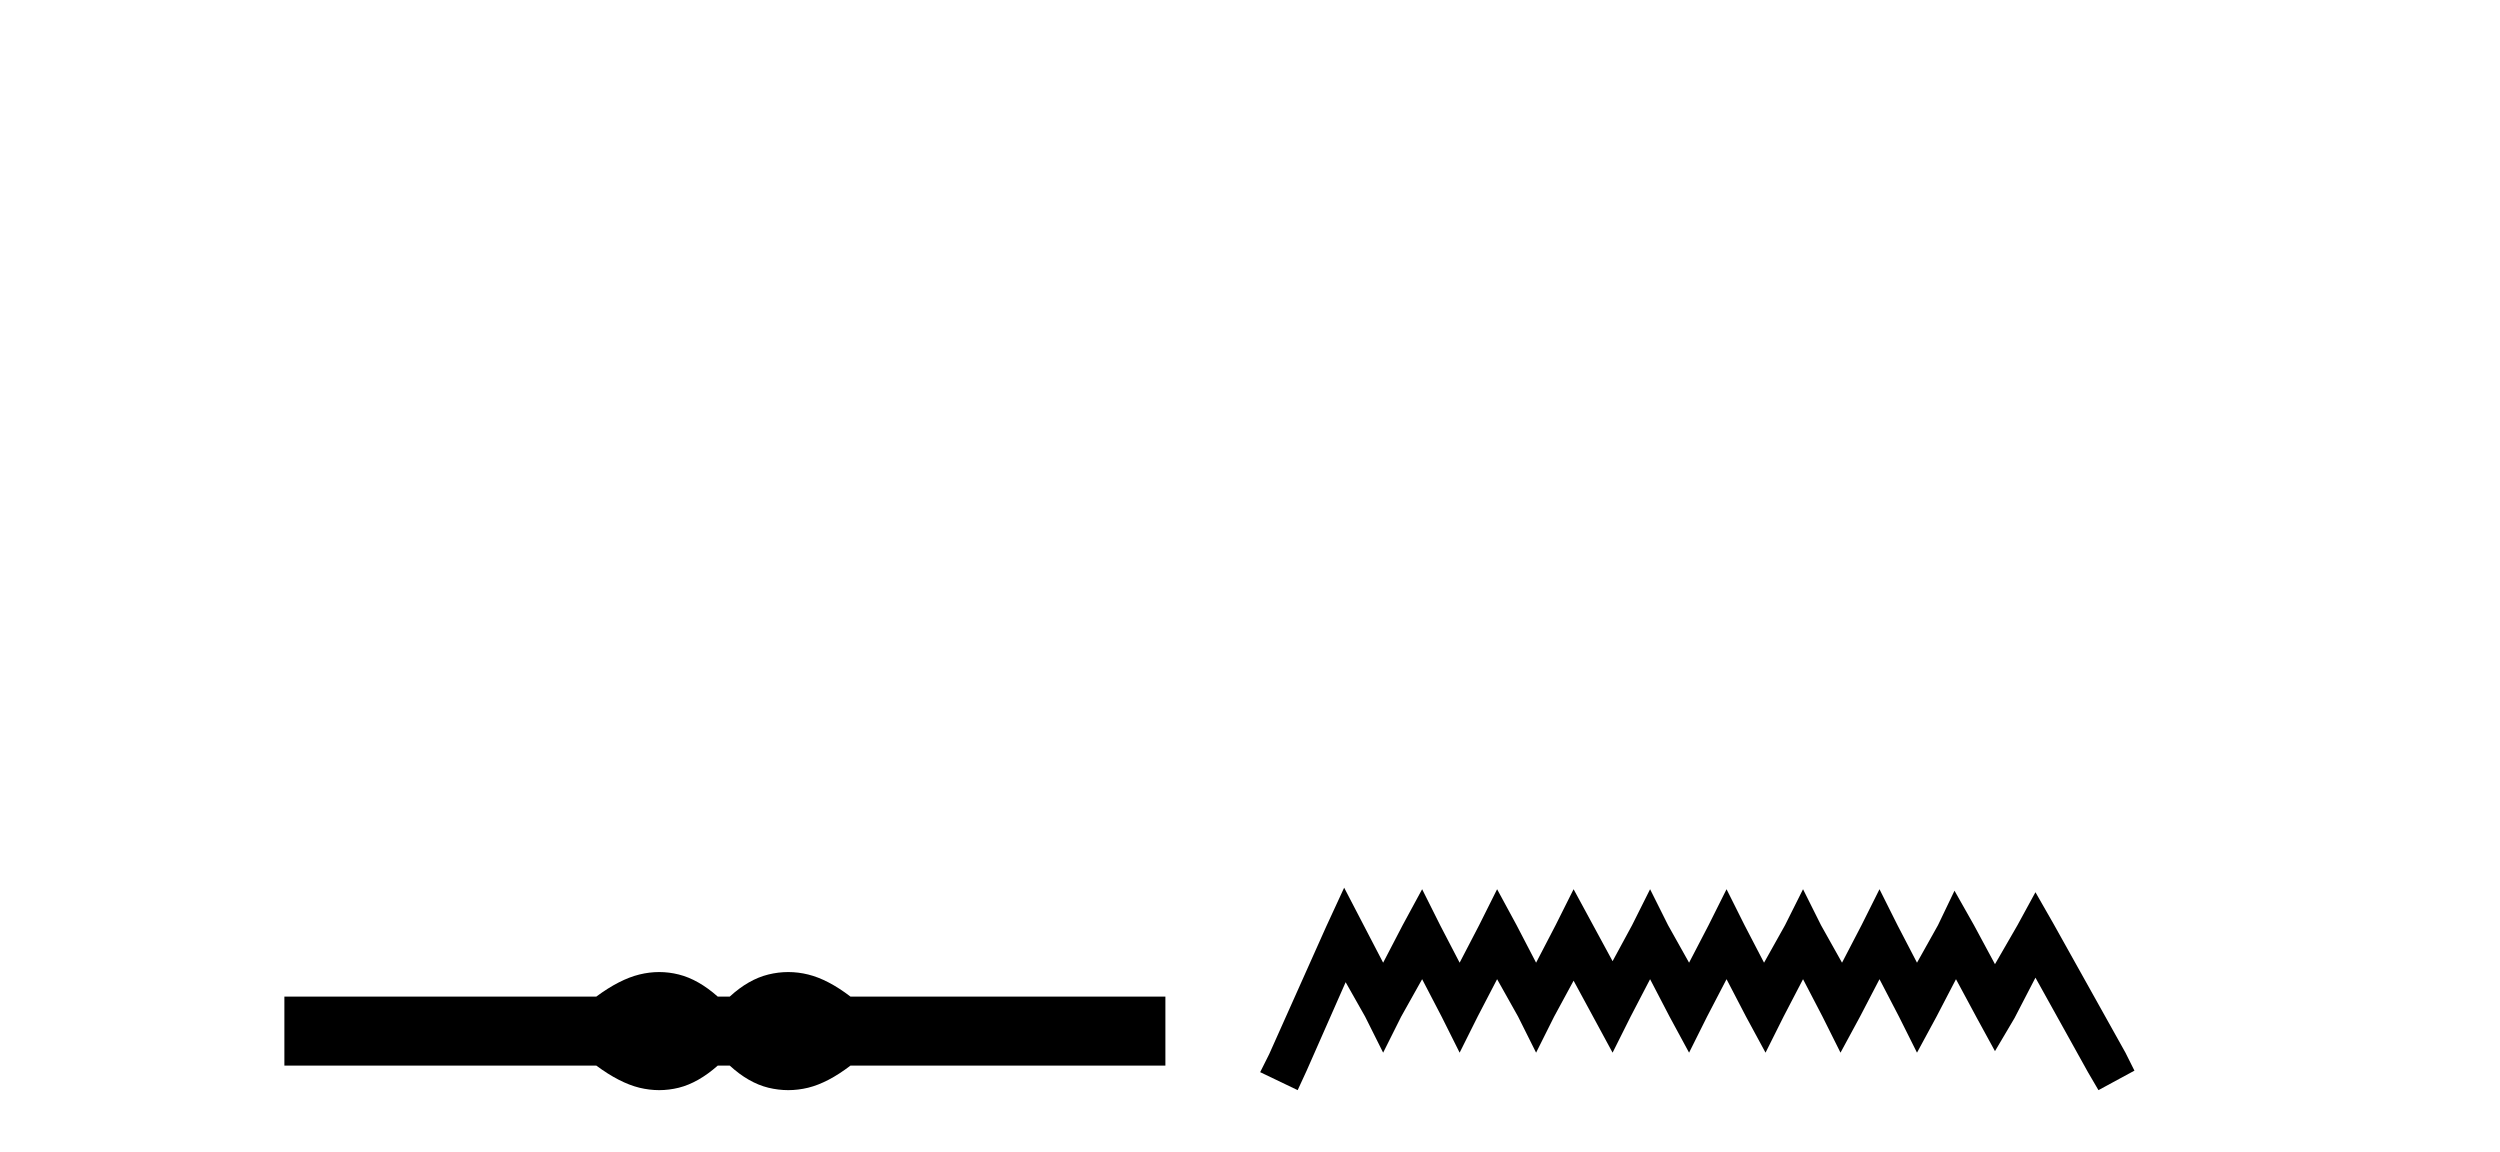
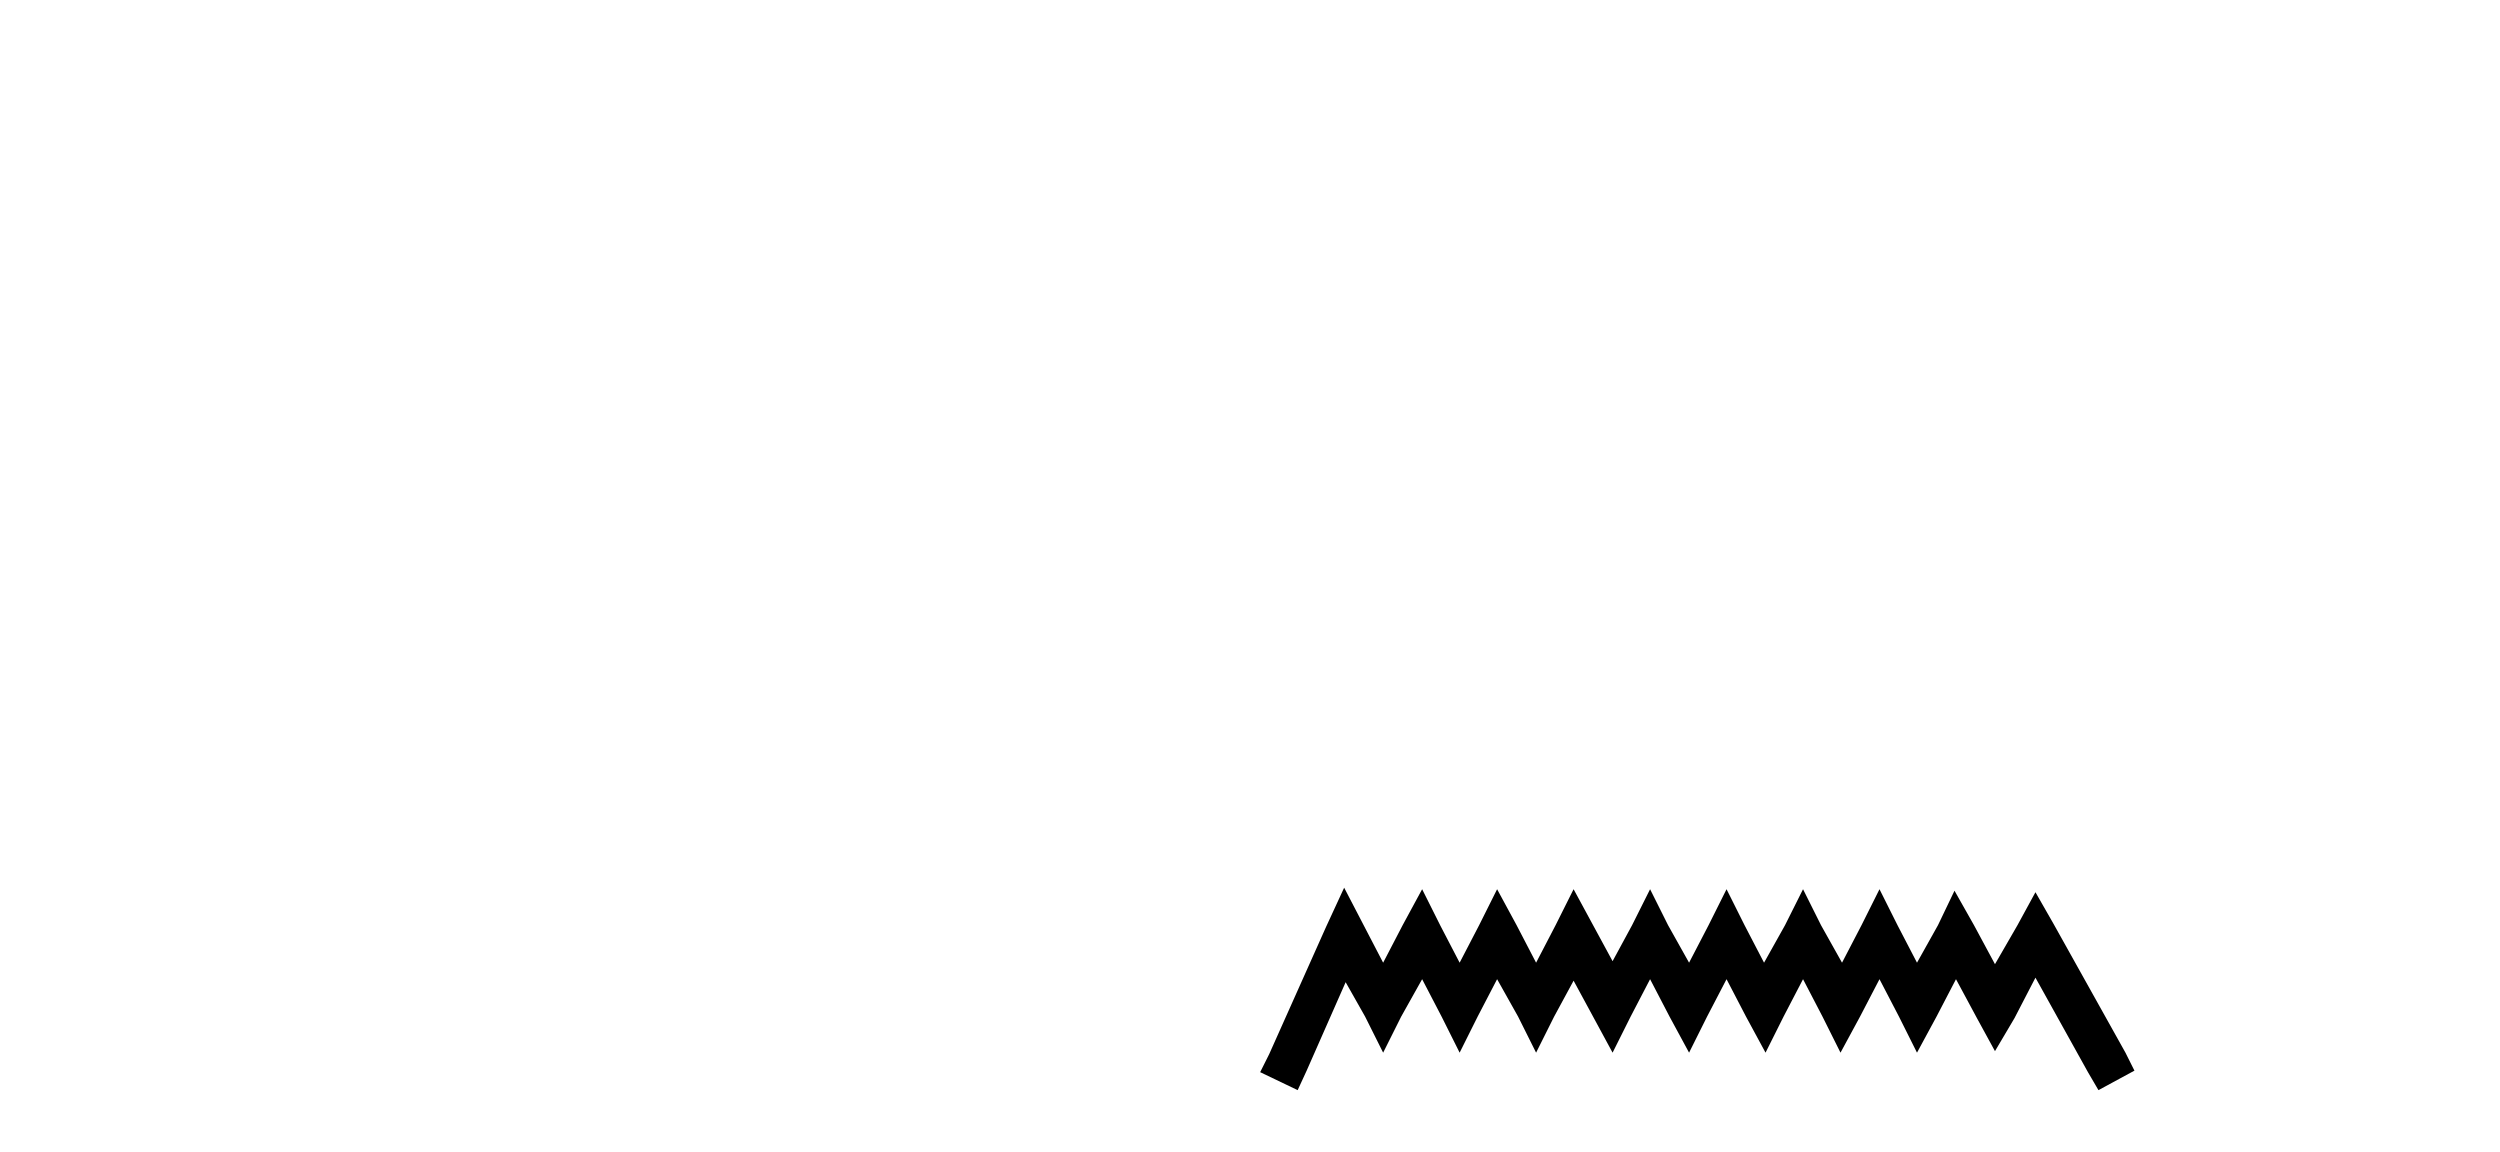
<svg xmlns="http://www.w3.org/2000/svg" width="89.0" height="41.0">
-   <path d="M 23.467 34.605 C 23.233 34.605 22.999 34.634 22.763 34.692 C 22.291 34.808 21.78 35.07 21.228 35.479 L 10.124 35.479 L 10.124 37.935 L 21.228 37.935 C 21.78 38.344 22.291 38.607 22.763 38.723 C 22.999 38.78 23.233 38.809 23.467 38.809 C 23.701 38.809 23.933 38.78 24.164 38.723 C 24.627 38.607 25.09 38.344 25.552 37.935 L 25.979 37.935 C 26.424 38.344 26.883 38.607 27.354 38.723 C 27.59 38.78 27.826 38.809 28.061 38.809 C 28.297 38.809 28.533 38.78 28.769 38.723 C 29.24 38.607 29.743 38.344 30.277 37.935 L 41.488 37.935 L 41.488 35.479 L 30.277 35.479 C 29.743 35.07 29.24 34.808 28.769 34.692 C 28.533 34.634 28.297 34.605 28.061 34.605 C 27.826 34.605 27.59 34.634 27.354 34.692 C 26.883 34.808 26.424 35.07 25.979 35.479 L 25.552 35.479 C 25.09 35.07 24.627 34.808 24.164 34.692 C 23.933 34.634 23.701 34.605 23.467 34.605 Z" style="fill:#000000;stroke:none" />
  <path d="M 47.852 31.602 L 47.211 32.99 L 45.183 37.528 L 44.862 38.169 L 46.197 38.809 L 46.517 38.115 L 47.905 34.966 L 48.599 36.193 L 49.24 37.475 L 49.881 36.193 L 50.628 34.859 L 51.322 36.193 L 51.963 37.475 L 52.603 36.193 L 53.297 34.859 L 54.045 36.193 L 54.685 37.475 L 55.326 36.193 L 56.02 34.912 L 56.714 36.193 L 57.408 37.475 L 58.049 36.193 L 58.743 34.859 L 59.437 36.193 L 60.131 37.475 L 60.771 36.193 L 61.465 34.859 L 62.159 36.193 L 62.853 37.475 L 63.494 36.193 L 64.188 34.859 L 64.882 36.193 L 65.522 37.475 L 66.216 36.193 L 66.91 34.859 L 67.604 36.193 L 68.245 37.475 L 68.939 36.193 L 69.633 34.859 L 70.38 36.247 L 71.021 37.421 L 71.715 36.247 L 72.462 34.805 L 74.331 38.169 L 74.705 38.809 L 75.986 38.115 L 75.666 37.475 L 73.103 32.884 L 72.462 31.763 L 71.822 32.937 L 71.021 34.325 L 70.274 32.937 L 69.58 31.709 L 68.992 32.937 L 68.245 34.272 L 67.551 32.937 L 66.91 31.656 L 66.27 32.937 L 65.576 34.272 L 64.828 32.937 L 64.188 31.656 L 63.547 32.937 L 62.8 34.272 L 62.106 32.937 L 61.465 31.656 L 60.825 32.937 L 60.131 34.272 L 59.383 32.937 L 58.743 31.656 L 58.102 32.937 L 57.408 34.218 L 56.714 32.937 L 56.02 31.656 L 55.379 32.937 L 54.685 34.272 L 53.991 32.937 L 53.297 31.656 L 52.657 32.937 L 51.963 34.272 L 51.269 32.937 L 50.628 31.656 L 49.934 32.937 L 49.24 34.272 L 48.546 32.937 L 47.852 31.602 Z" style="fill:#000000;stroke:none" />
</svg>